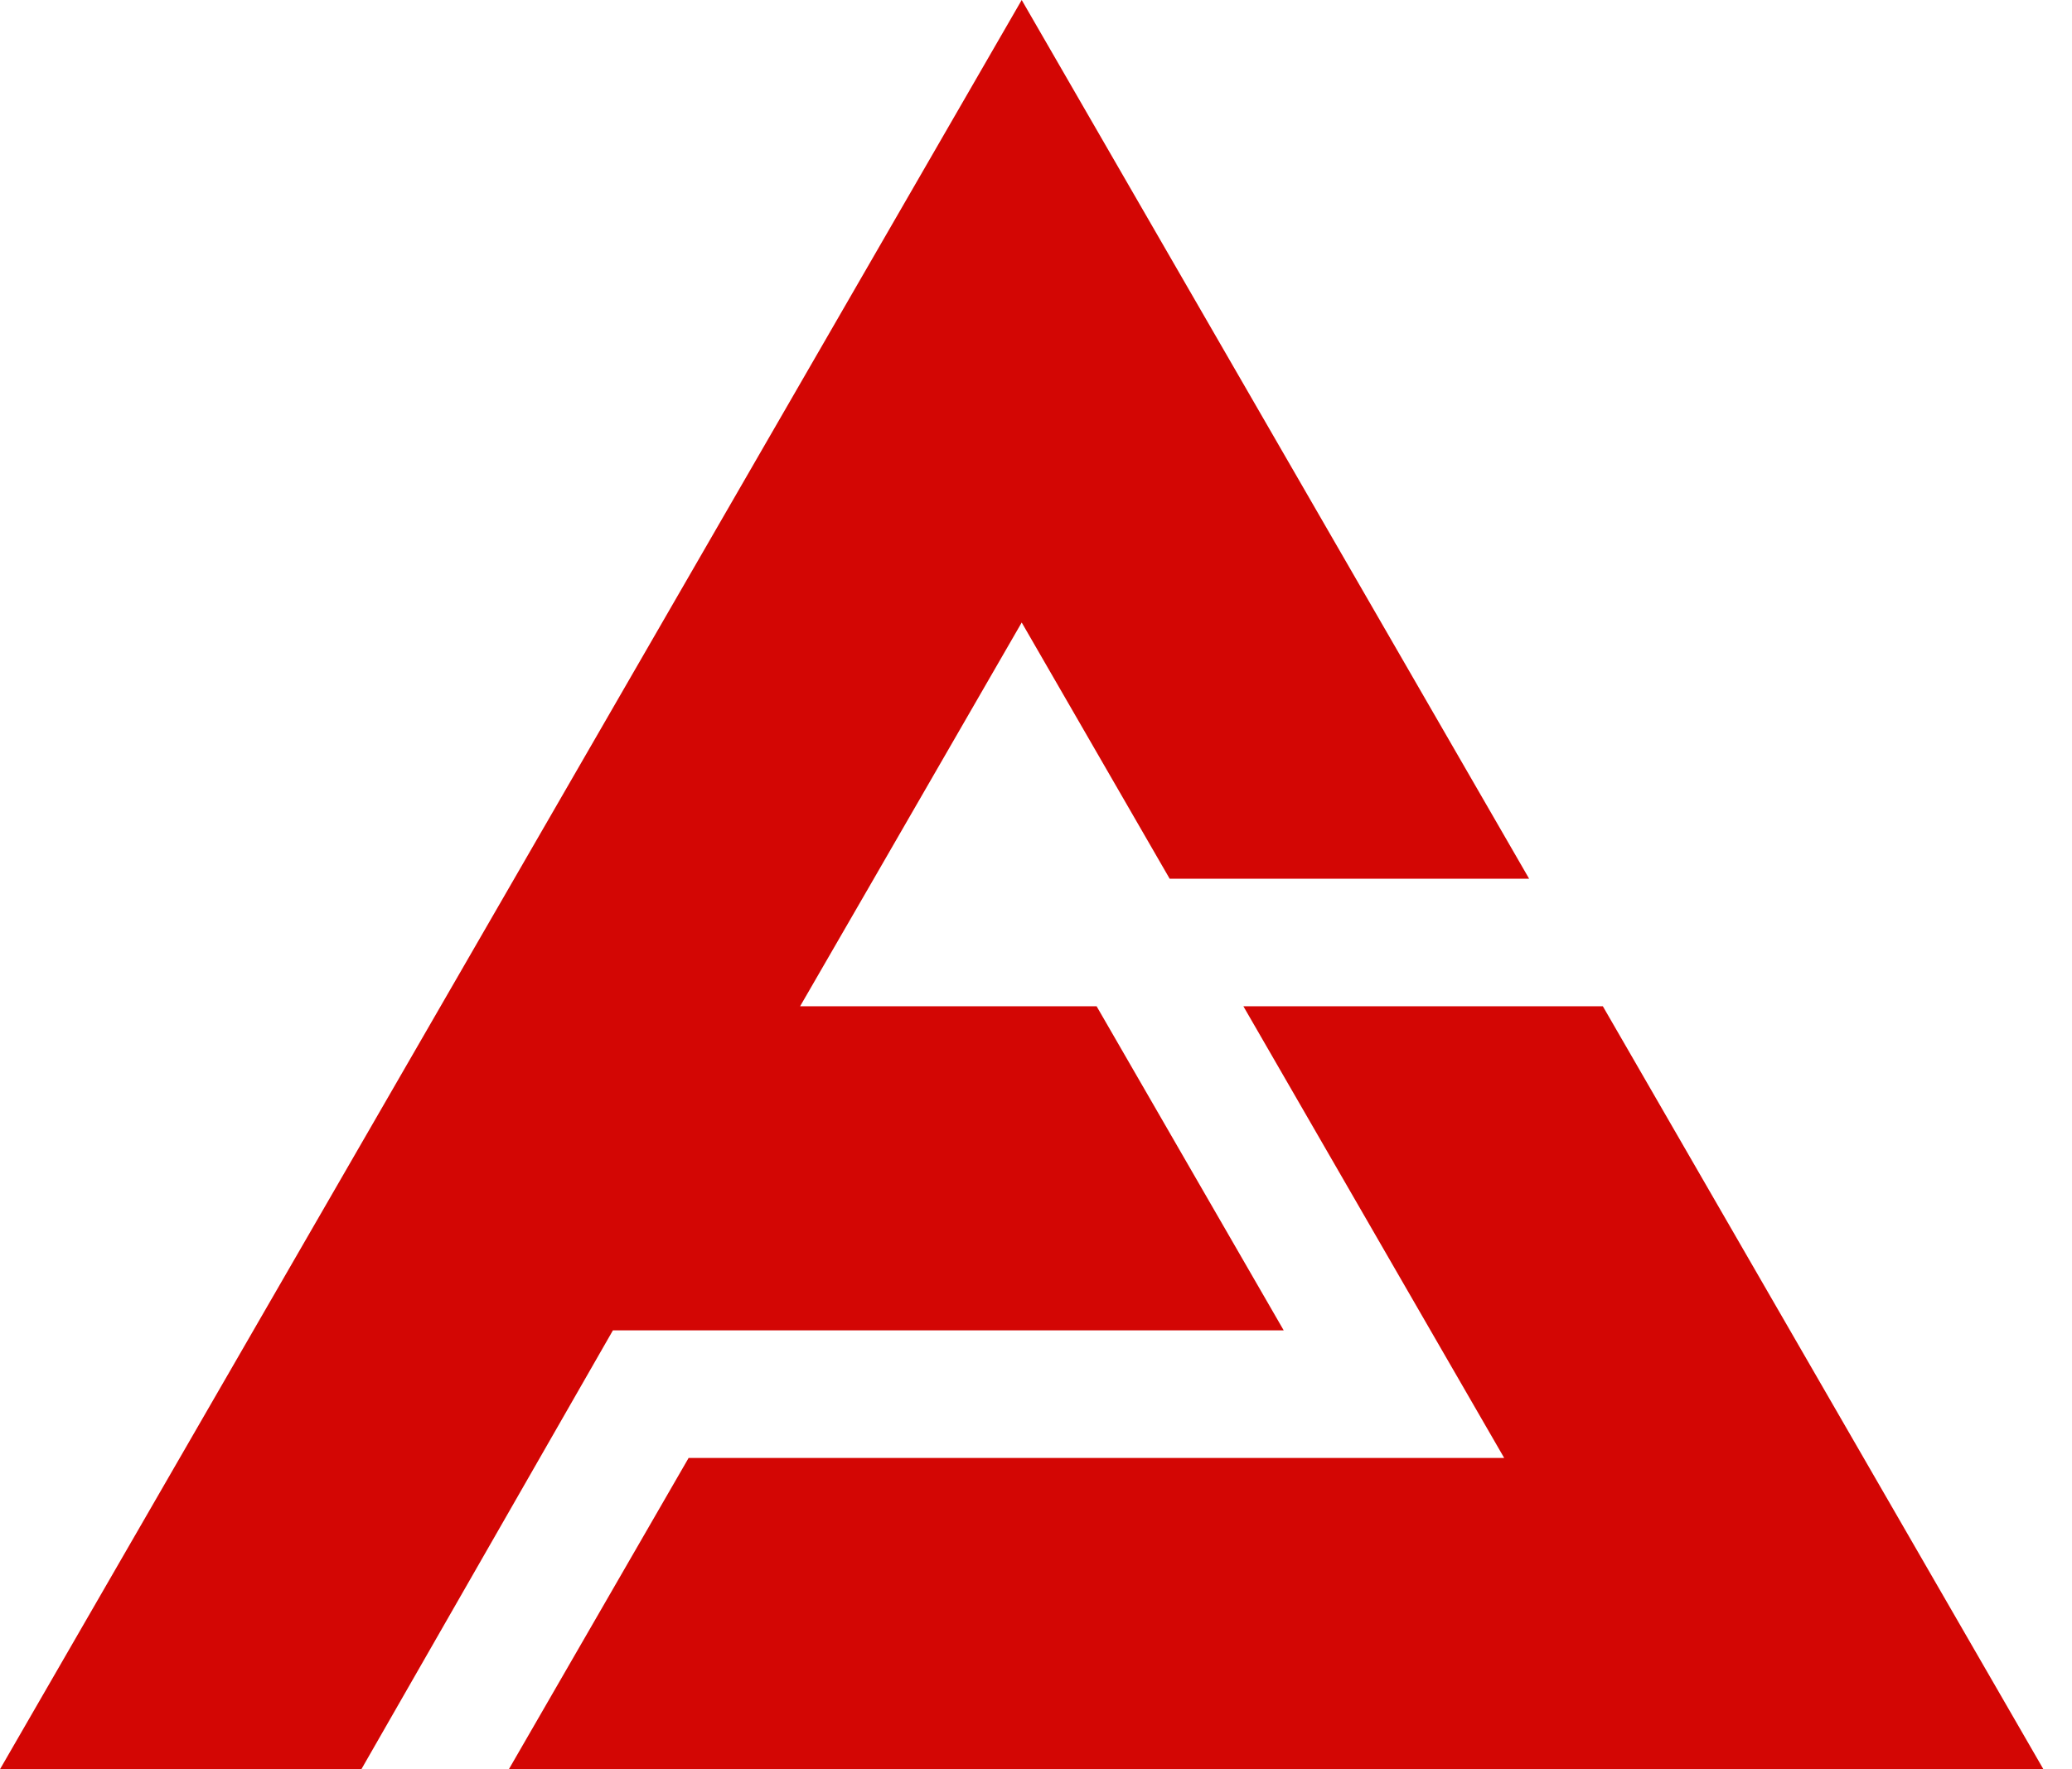
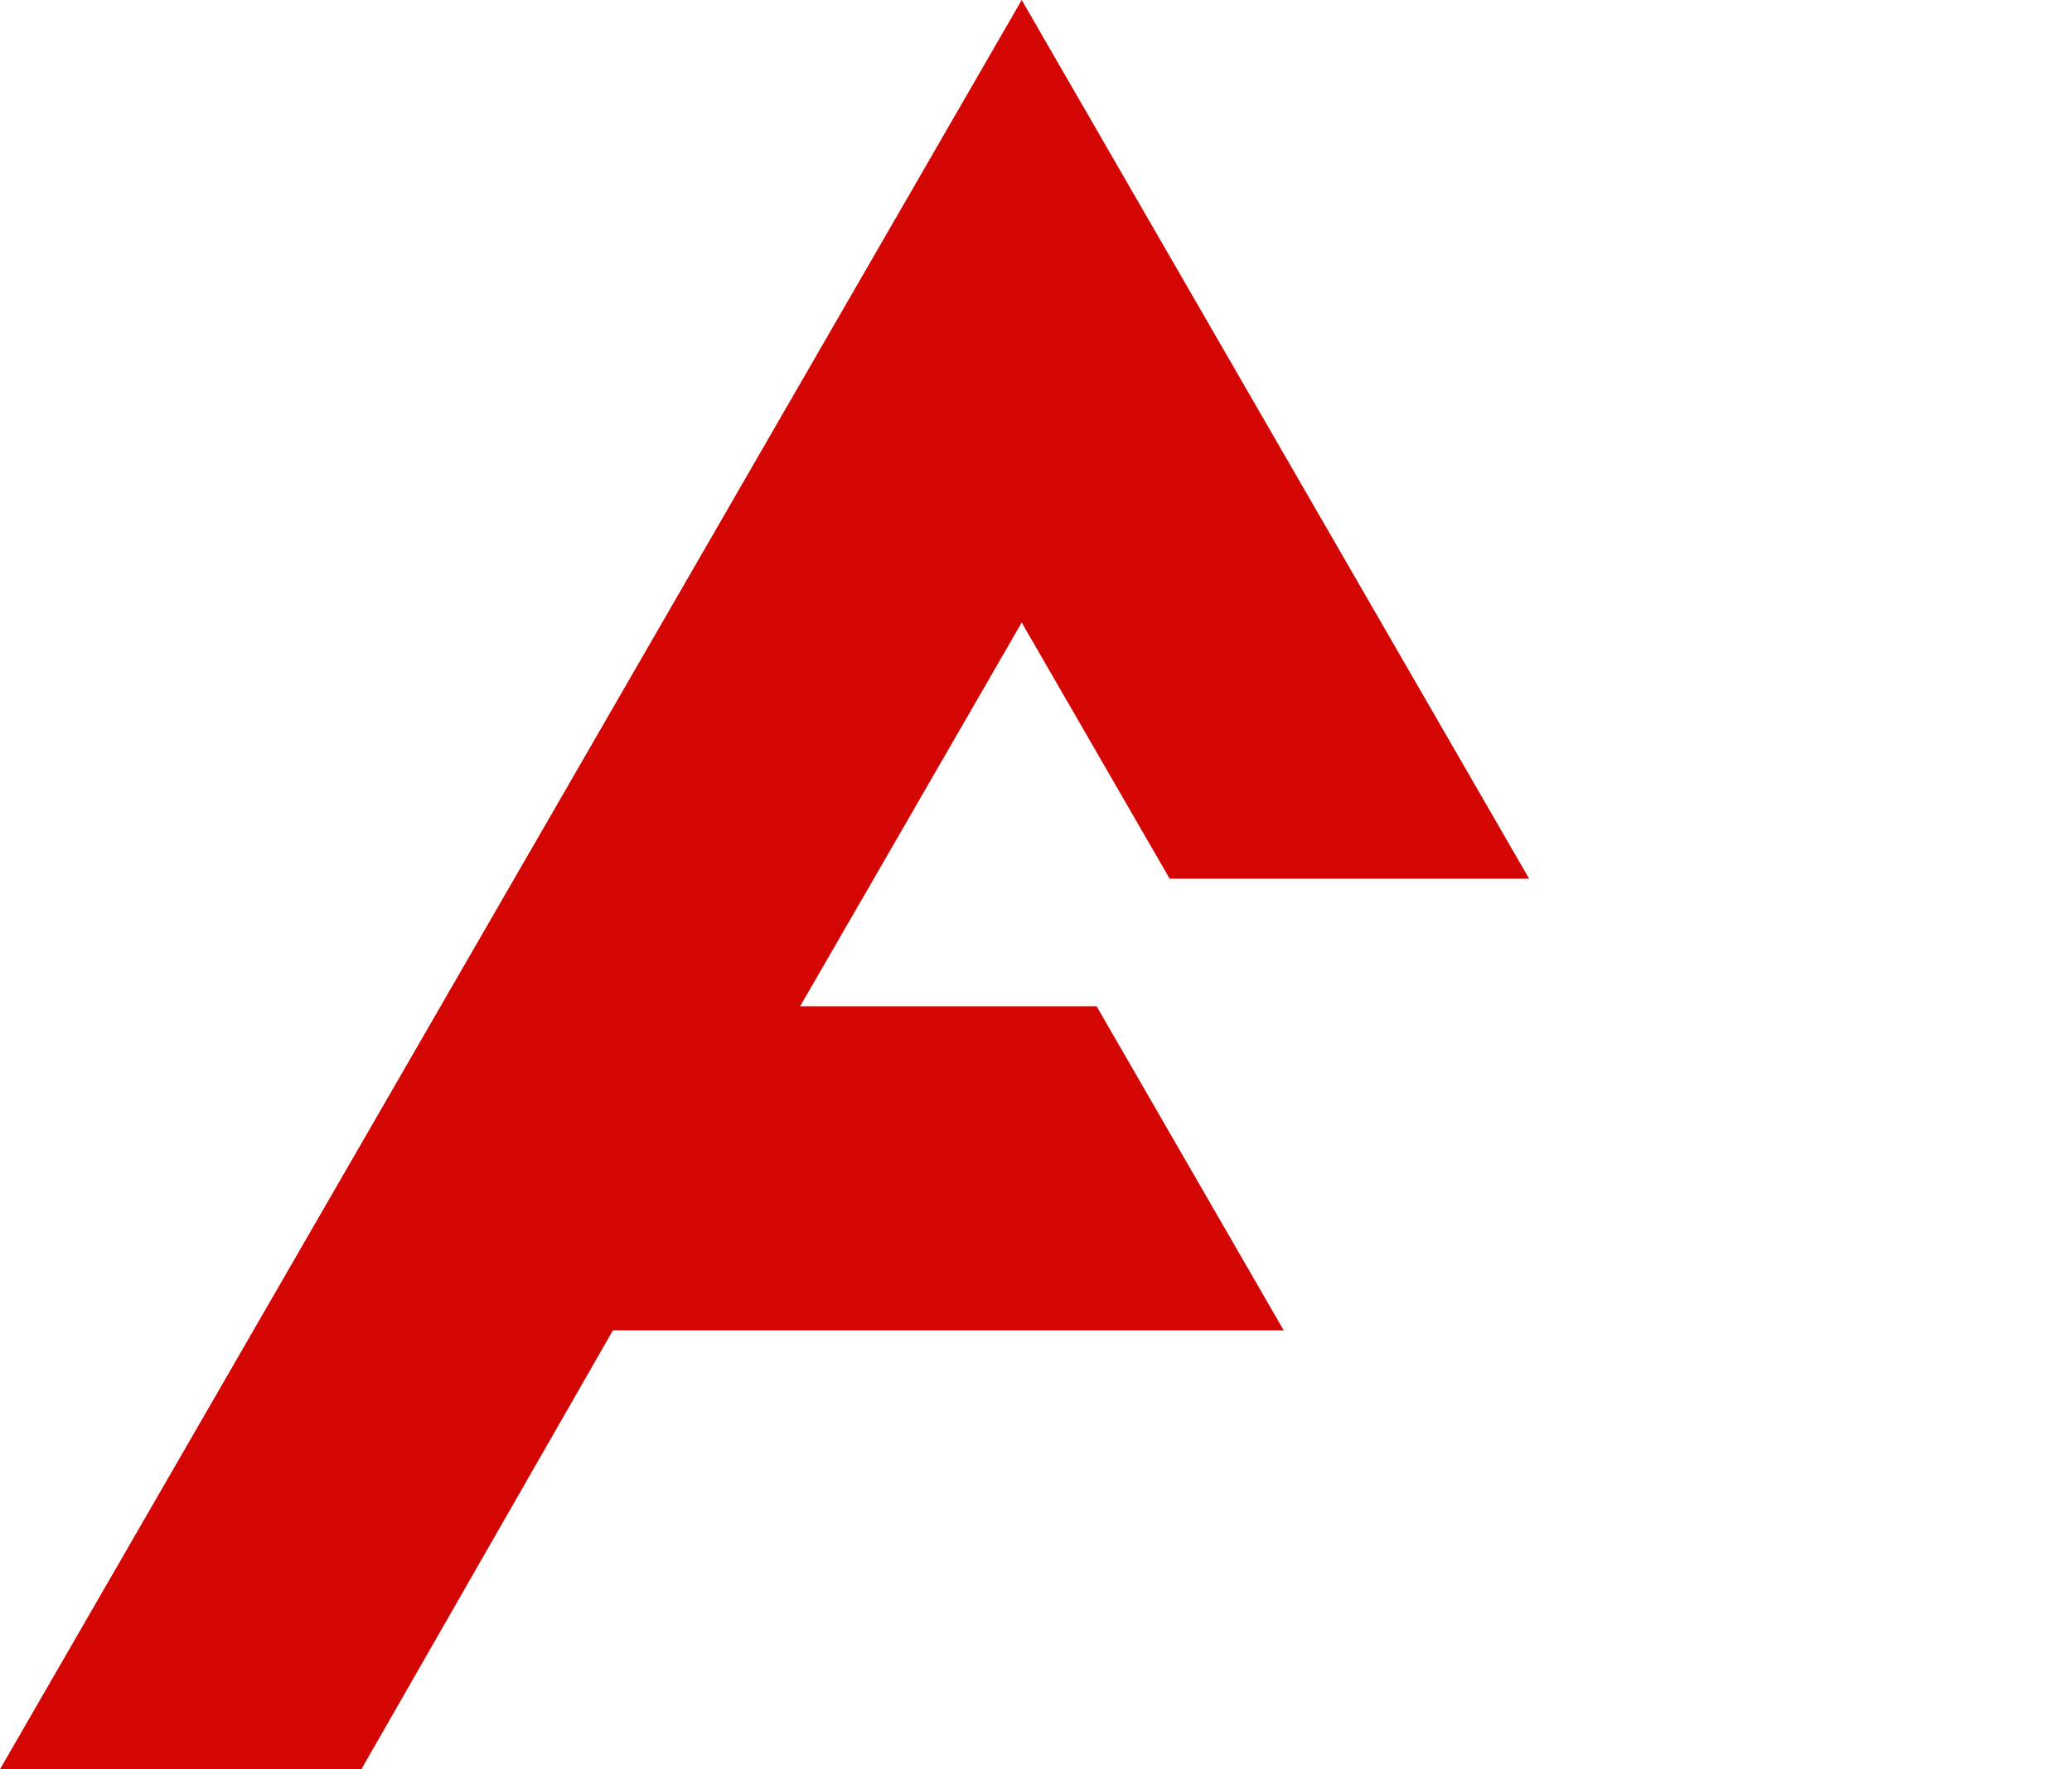
<svg xmlns="http://www.w3.org/2000/svg" id="Layer_2" data-name="Layer 2" viewBox="0 0 260.88 222.82">
  <defs>
    <style>.cls-1{fill:#d30604;}</style>
  </defs>
-   <polygon class="cls-1" points="156.55 126.73 180.11 167.55 189.39 183.62 86.7 183.62 64.07 222.82 257.28 222.82 201.81 126.73 156.55 126.73" />
  <polygon class="cls-1" points="161.63 167.55 138.07 126.73 100.74 126.73 110.02 110.67 128.64 78.4 147.27 110.67 192.53 110.67 128.64 0 64.32 111.41 0 222.82 45.5 222.82 77.17 167.55 161.63 167.55" />
</svg>